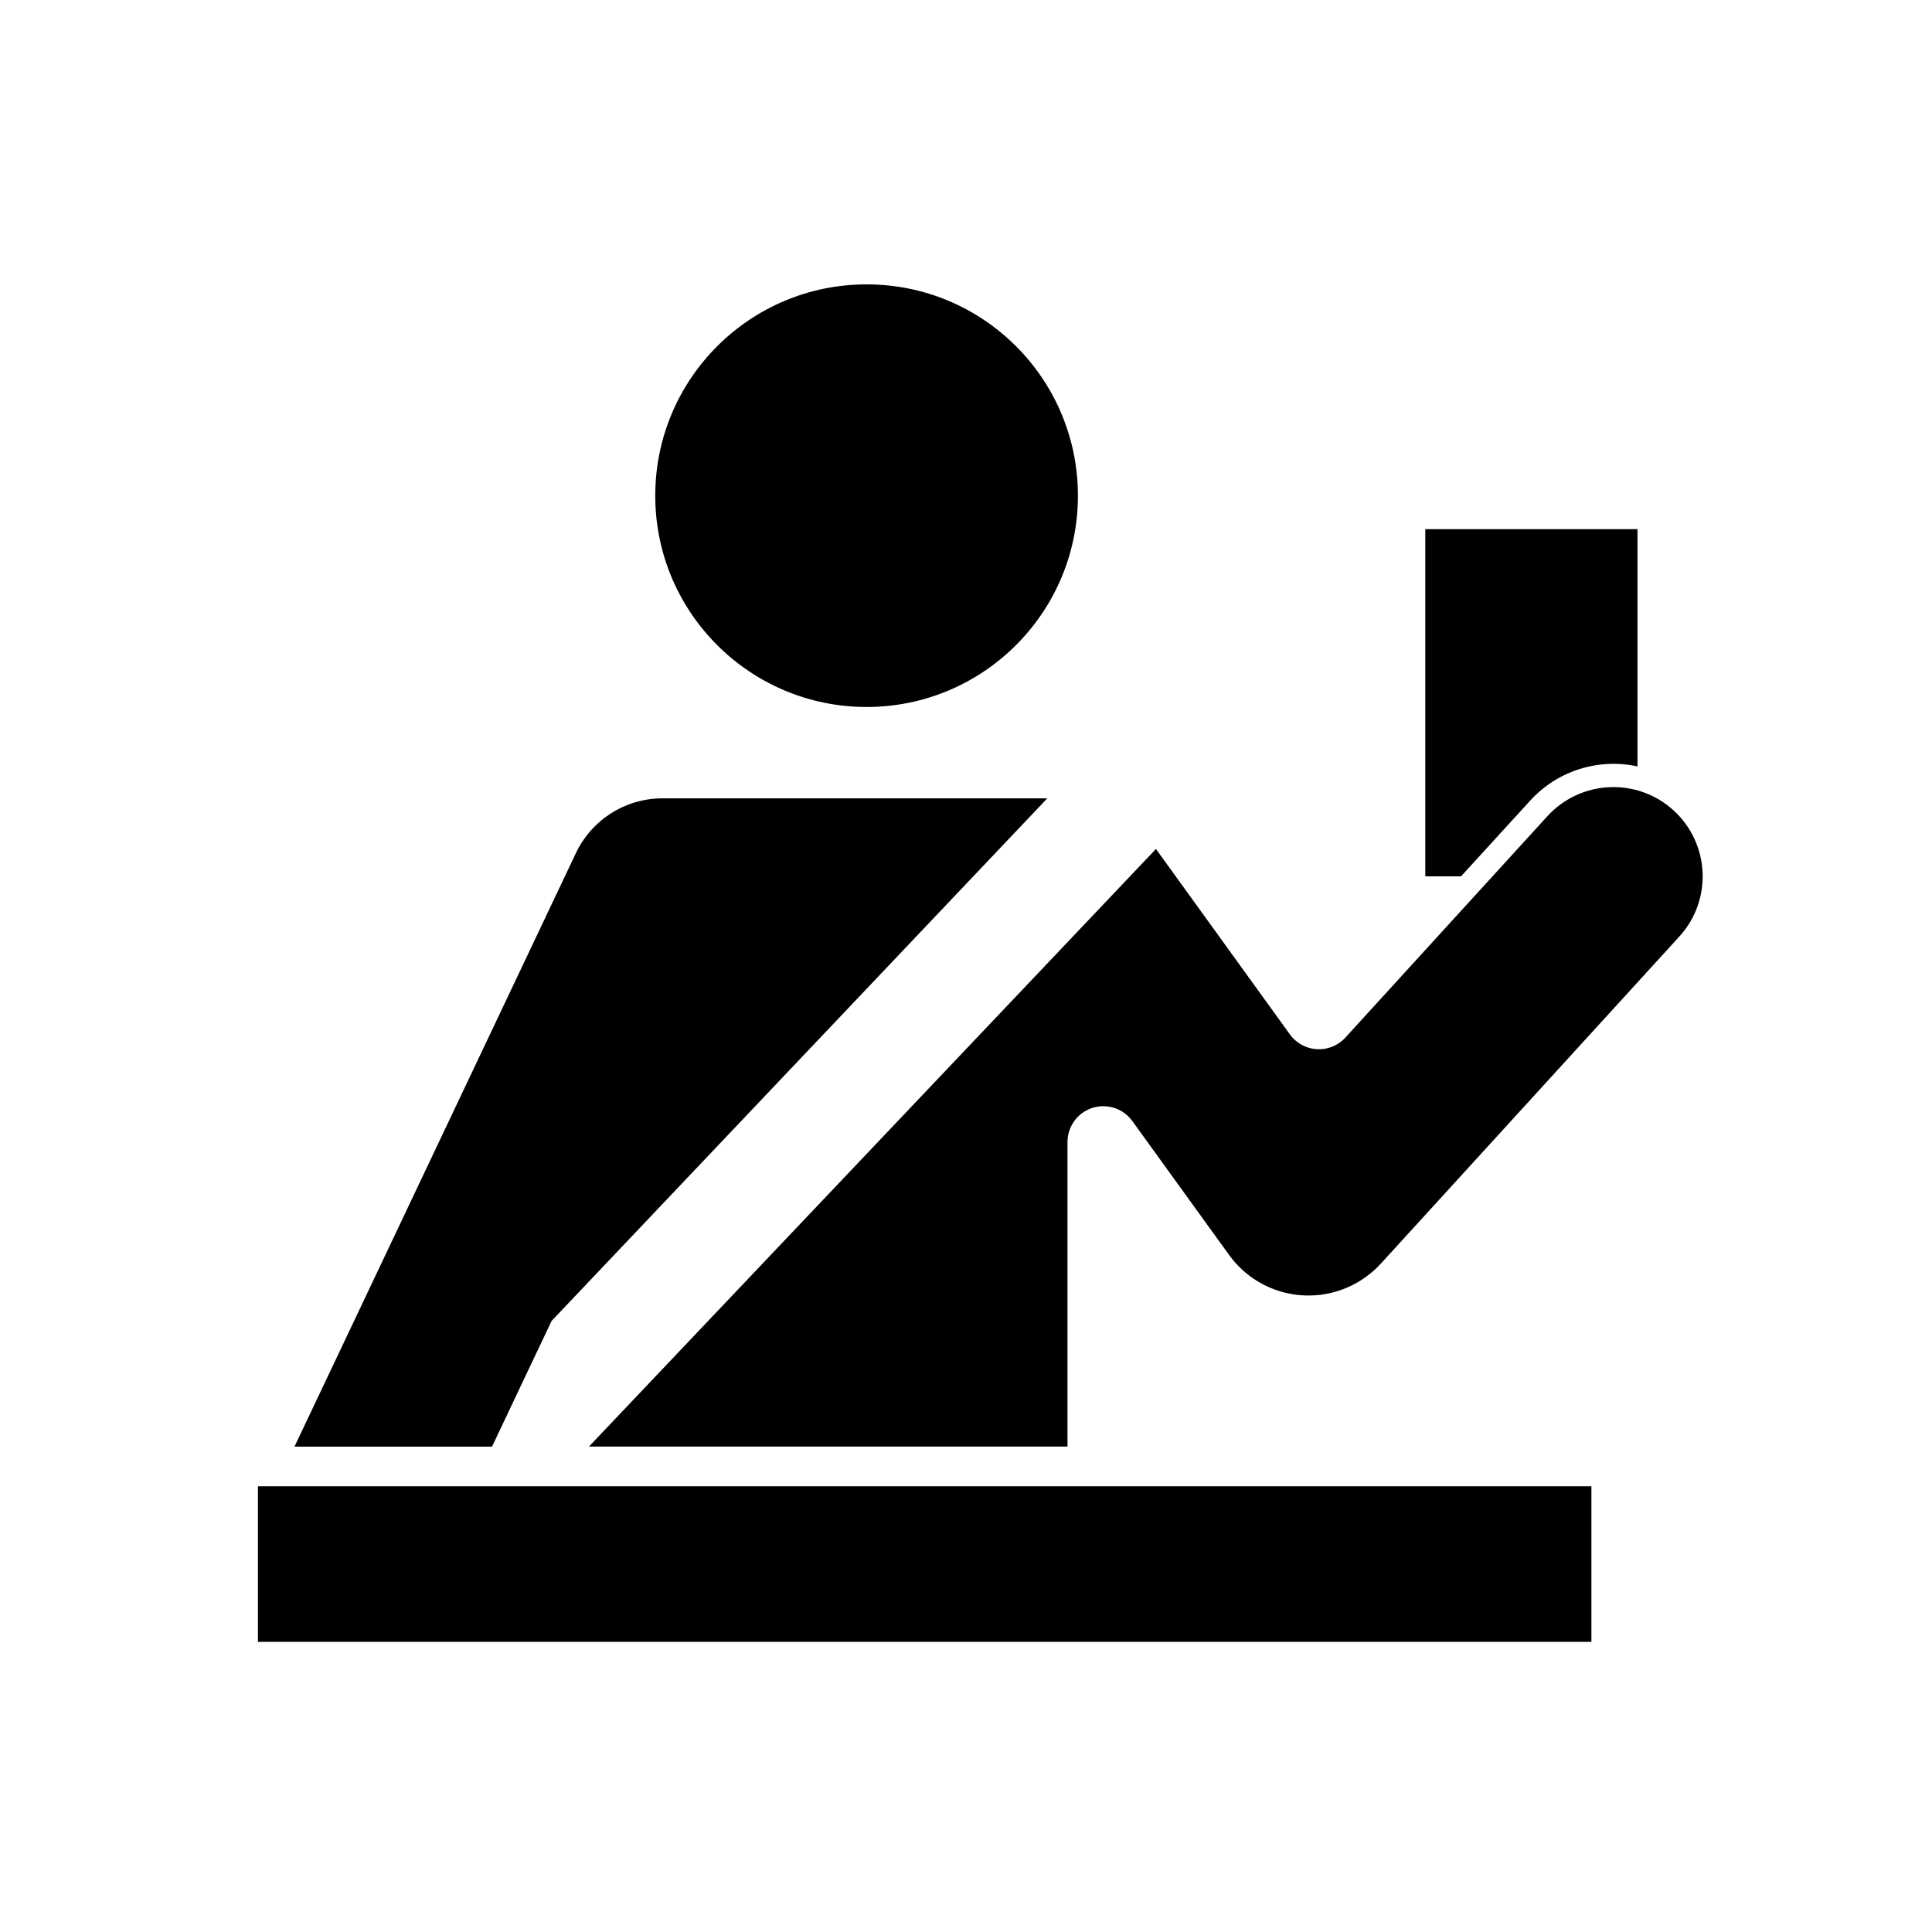
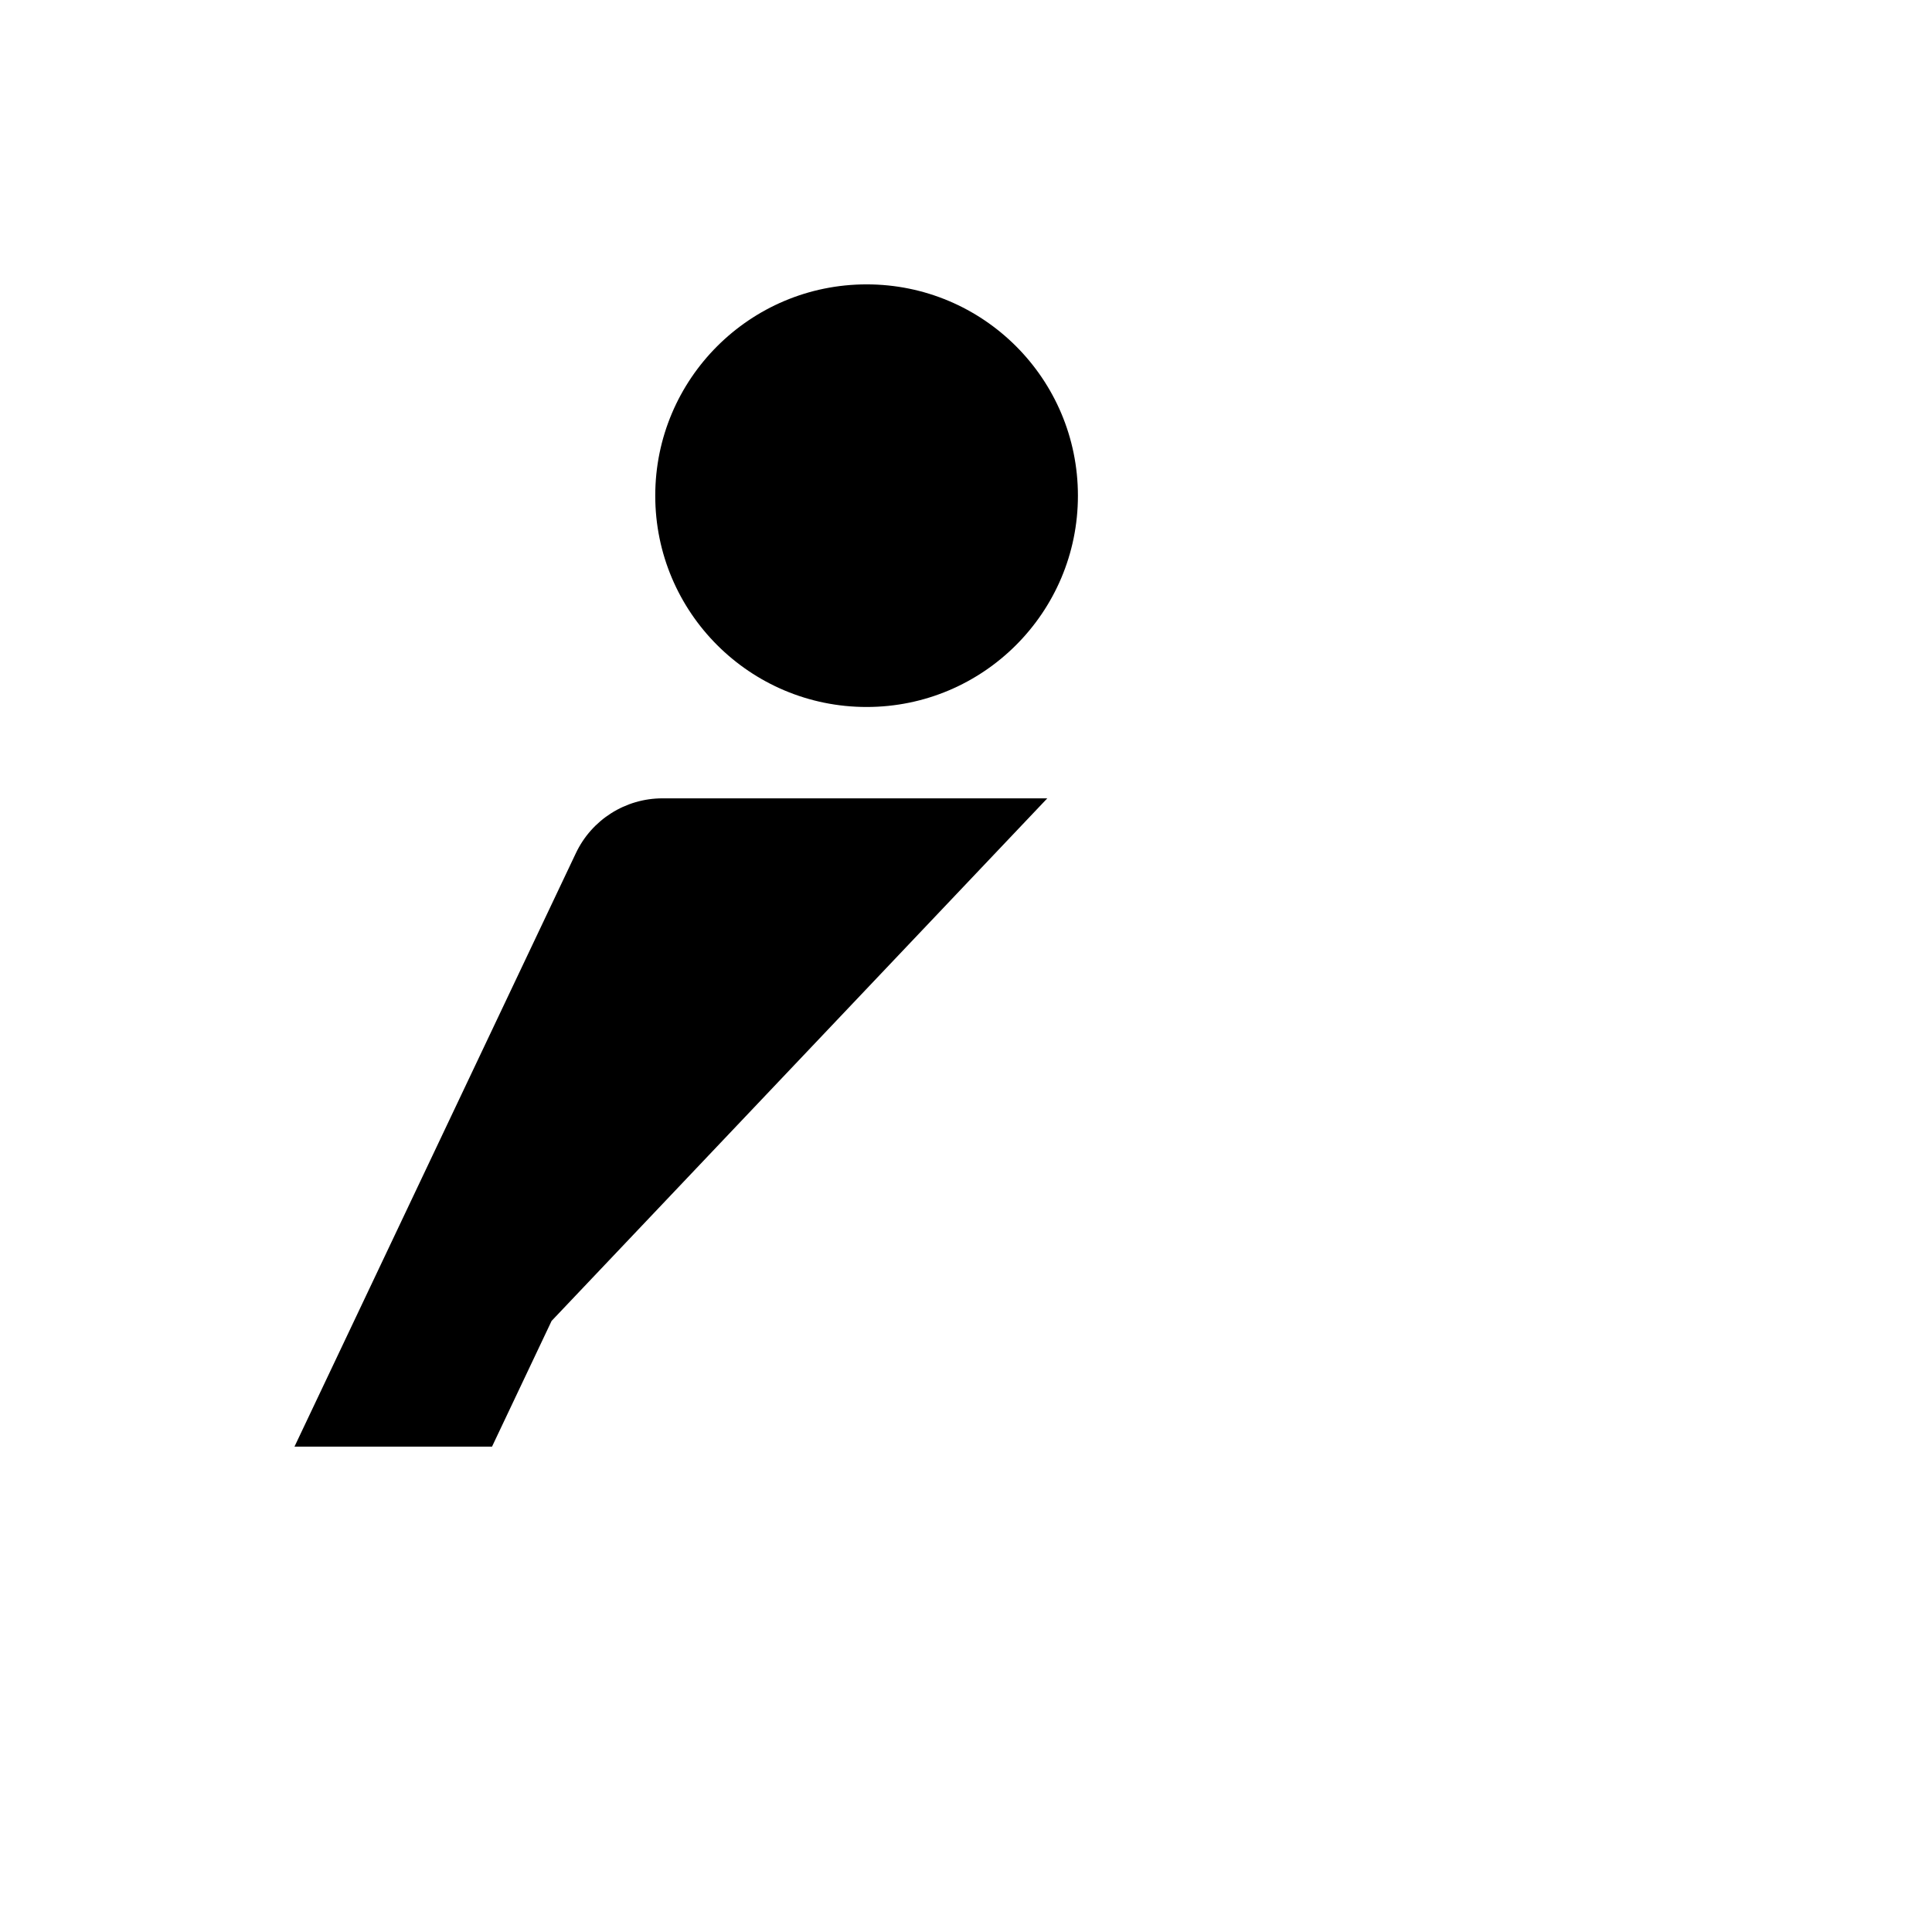
<svg xmlns="http://www.w3.org/2000/svg" fill="#000000" width="800px" height="800px" version="1.1" viewBox="144 144 512 512">
  <g>
    <path d="m429.66 275.37c0-30.961-25.074-56.008-55.992-56.008-30.938 0-56.02 25.055-56.02 56.008 0 30.918 25.086 55.988 56.02 55.988 30.918 0 55.992-25.074 55.992-55.988z" />
-     <path d="m577.95 347.11c-10.387-2.262-21.227 1.16-28.41 9.035l-18.355 20.094-9.469-0.004v-92.004h56.234z" />
-     <path d="m212.36 537.88h353.38v41.23h-353.38z" />
-     <path d="m589.04 392.19-79.102 86.684c-1.188 1.301-2.519 2.481-3.965 3.523-11.621 8.402-27.836 5.805-36.25-5.824l-25.645-35.484c-3.066-4.254-9.004-5.195-13.254-2.144-2.449 1.789-3.926 4.664-3.926 7.691v80.727h-126.83l150.27-158.38 35.512 49.156c3.078 4.254 9.004 5.195 13.254 2.106 0.527-0.371 1.004-0.785 1.457-1.301l53.531-58.664c8.816-9.621 23.773-10.312 33.398-1.535 9.672 8.824 10.367 23.785 1.551 33.449z" />
    <path d="m274.39 527.37 15.789-33.316 131.36-138.48-101.98-0.004c-9.809 0-18.738 5.648-22.945 14.523l-74.574 157.28z" />
  </g>
</svg>